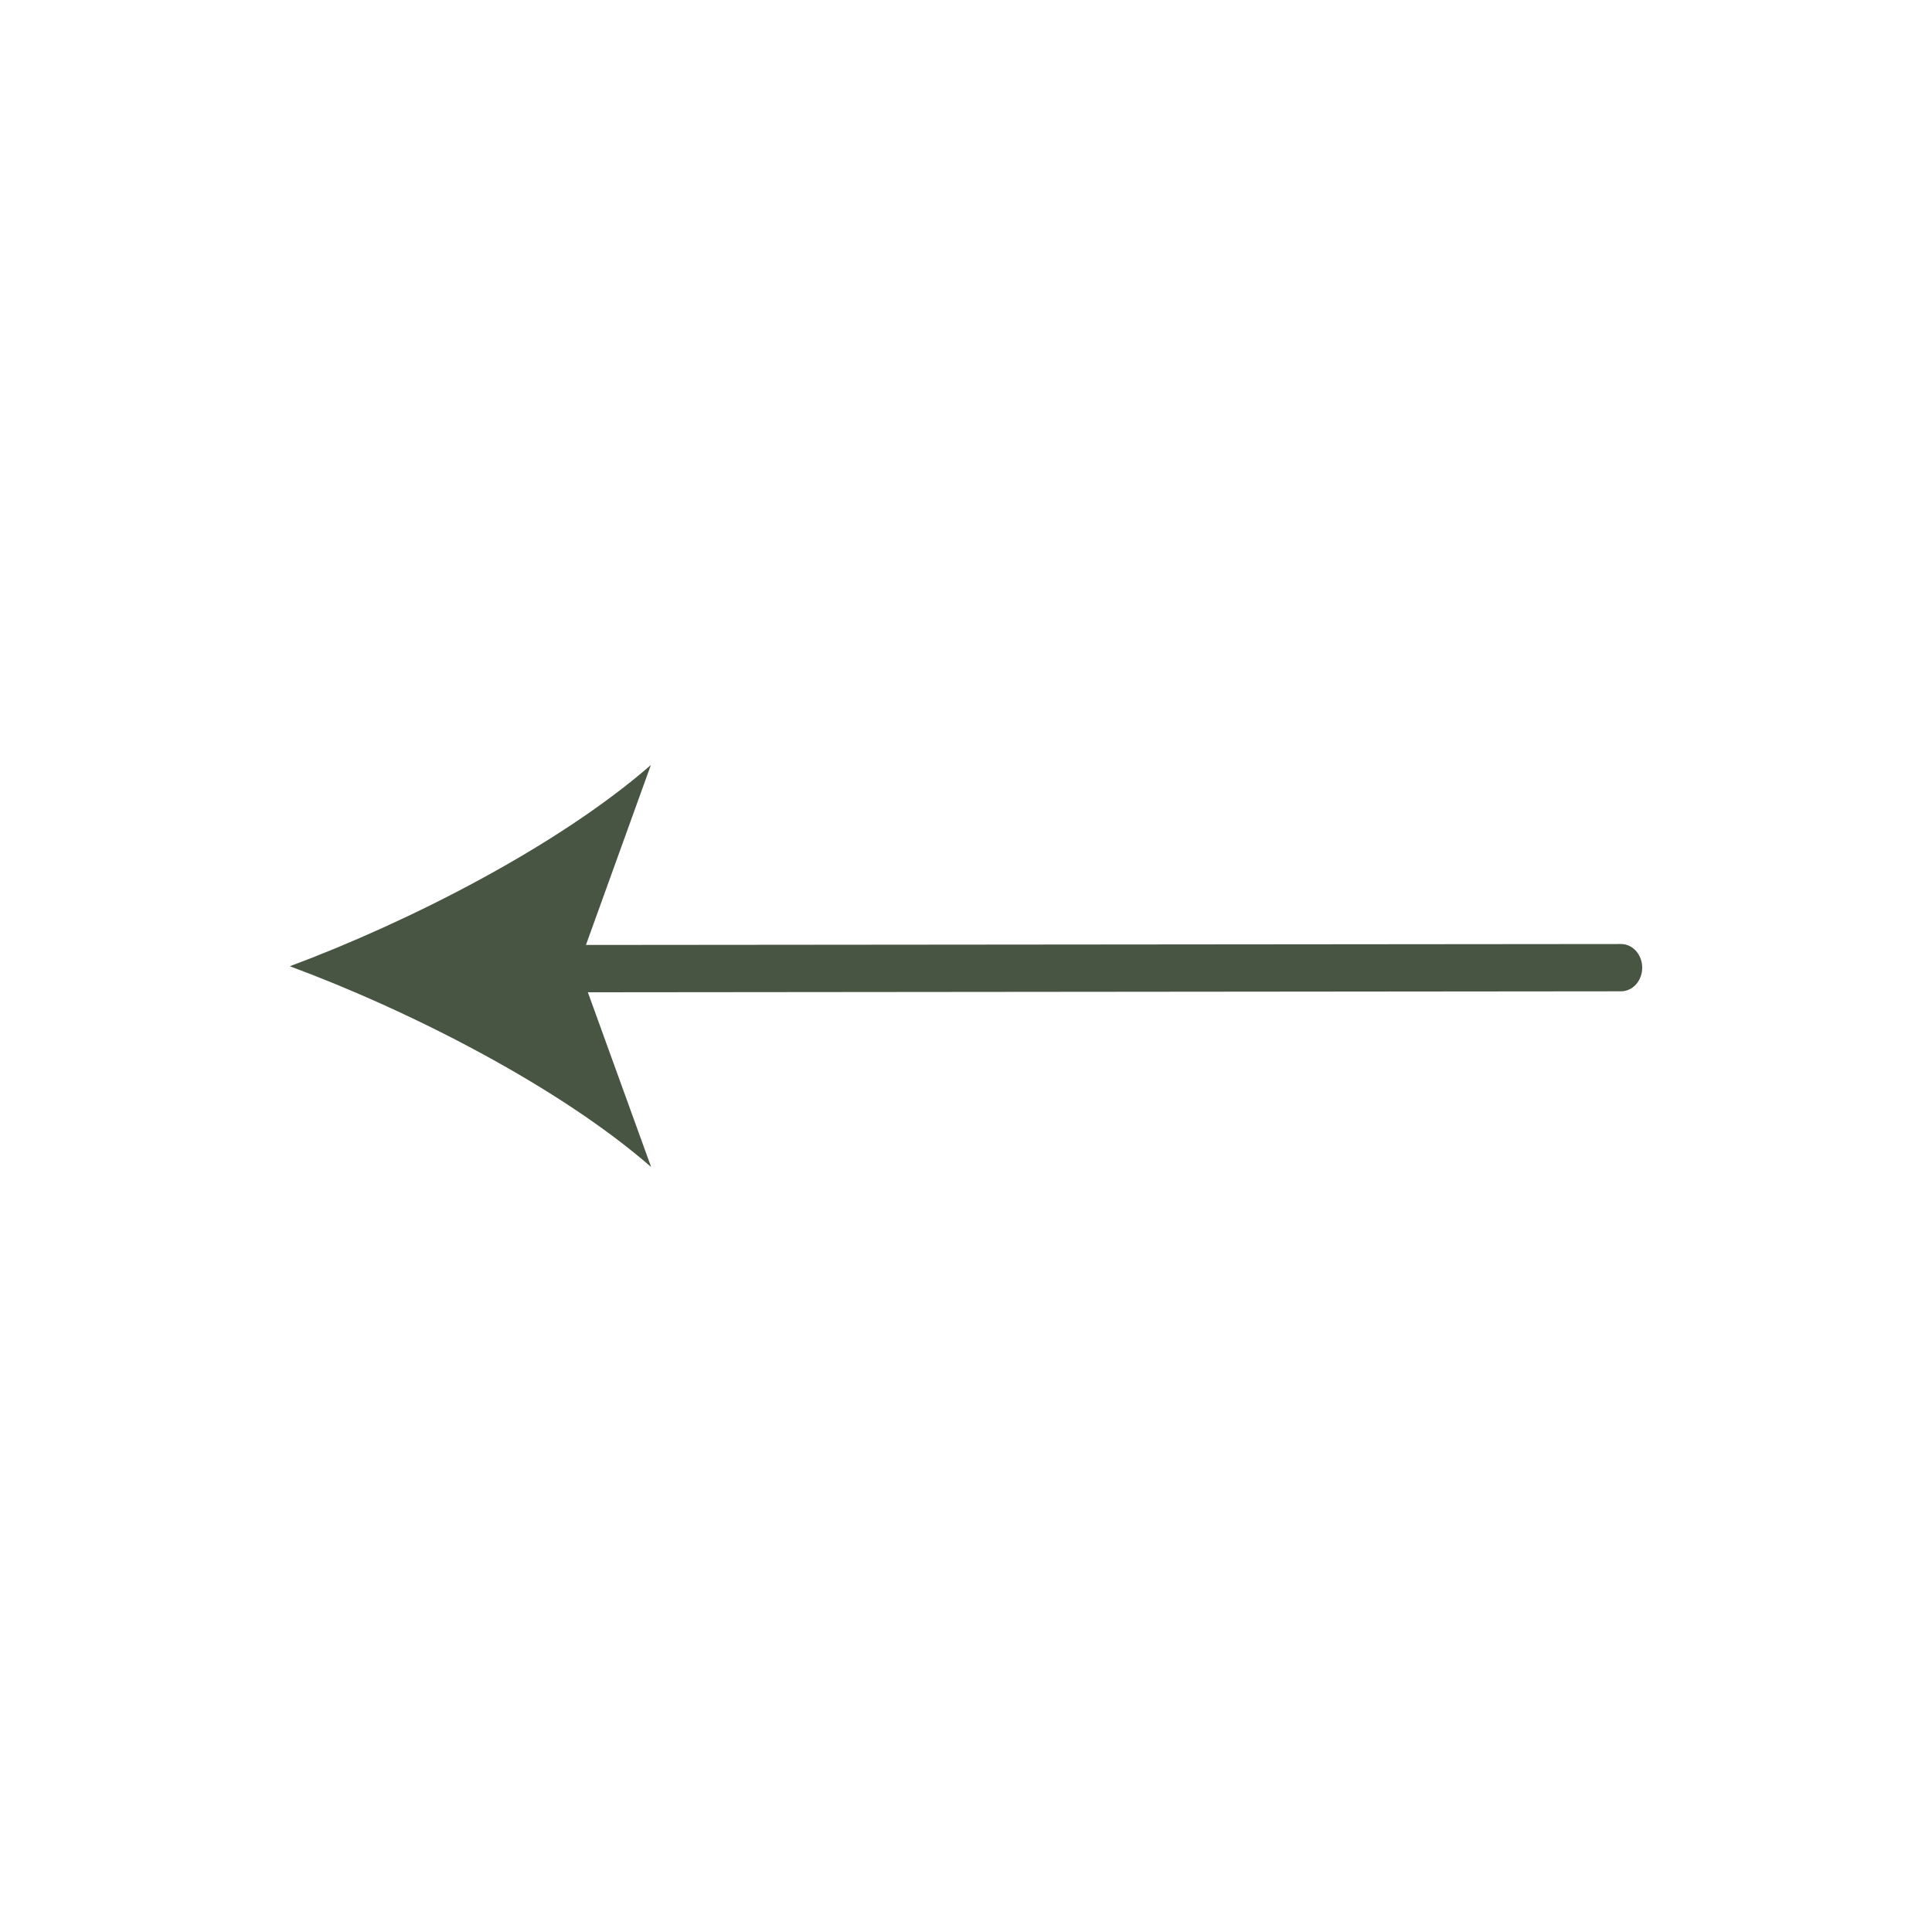
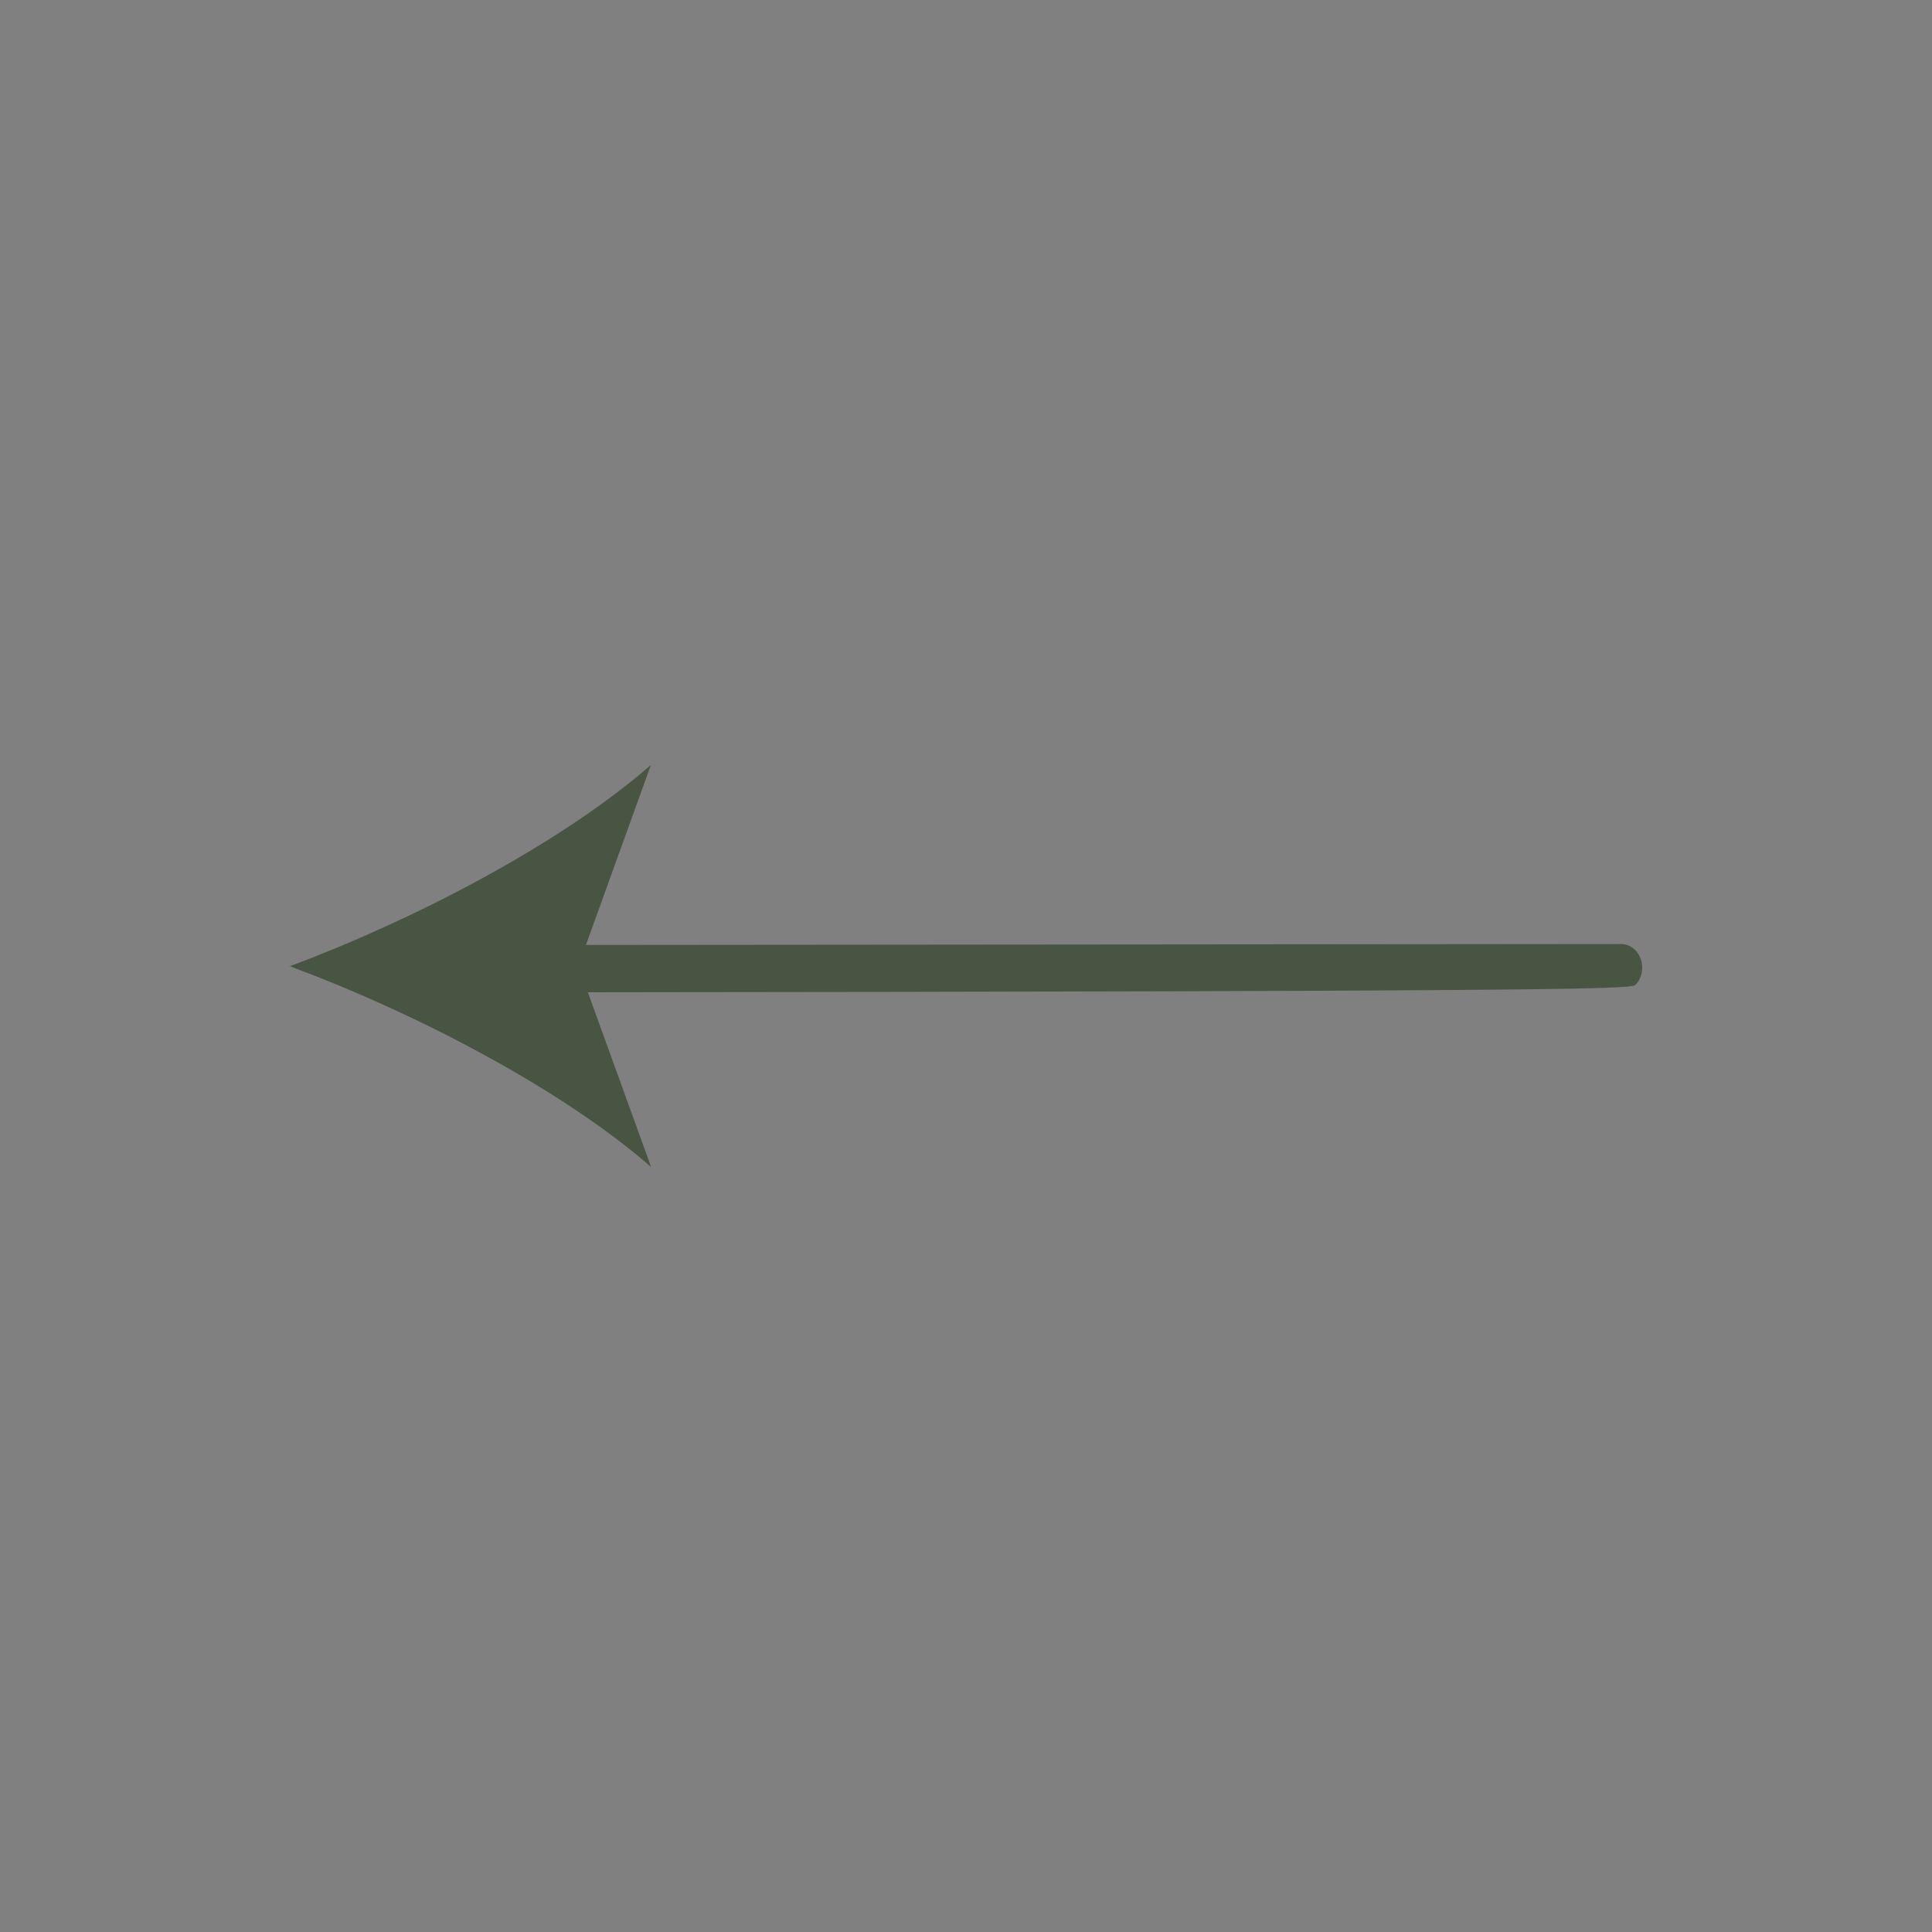
<svg xmlns="http://www.w3.org/2000/svg" width="40" height="40" viewBox="0 0 40 40" fill="none">
  <rect x="0" y="0" width="40" height="40" fill="#808080" stroke="none" />
-   <rect width="40" height="40" transform="matrix(-1 0 0 1 40 0)" fill="white" />
-   <path d="M11.281 20.545L33.562 20.524C33.678 20.524 33.79 20.473 33.872 20.381C33.954 20.289 34 20.165 34 20.035C34 19.905 33.954 19.78 33.872 19.688C33.79 19.596 33.678 19.545 33.562 19.545L11.28 19.565C11.164 19.565 11.053 19.616 10.971 19.708C10.889 19.8 10.843 19.925 10.843 20.055C10.843 20.184 10.889 20.309 10.971 20.401C11.053 20.493 11.165 20.545 11.281 20.545Z" fill="#485542" />
+   <path d="M11.281 20.545C33.678 20.524 33.79 20.473 33.872 20.381C33.954 20.289 34 20.165 34 20.035C34 19.905 33.954 19.78 33.872 19.688C33.79 19.596 33.678 19.545 33.562 19.545L11.28 19.565C11.164 19.565 11.053 19.616 10.971 19.708C10.889 19.8 10.843 19.925 10.843 20.055C10.843 20.184 10.889 20.309 10.971 20.401C11.053 20.493 11.165 20.545 11.281 20.545Z" fill="#485542" />
  <path d="M6 20.005C8.485 20.924 11.57 22.495 13.481 24.162L11.974 20L13.476 15.838C11.566 17.506 8.484 19.081 6 20.005Z" fill="#485542" />
</svg>